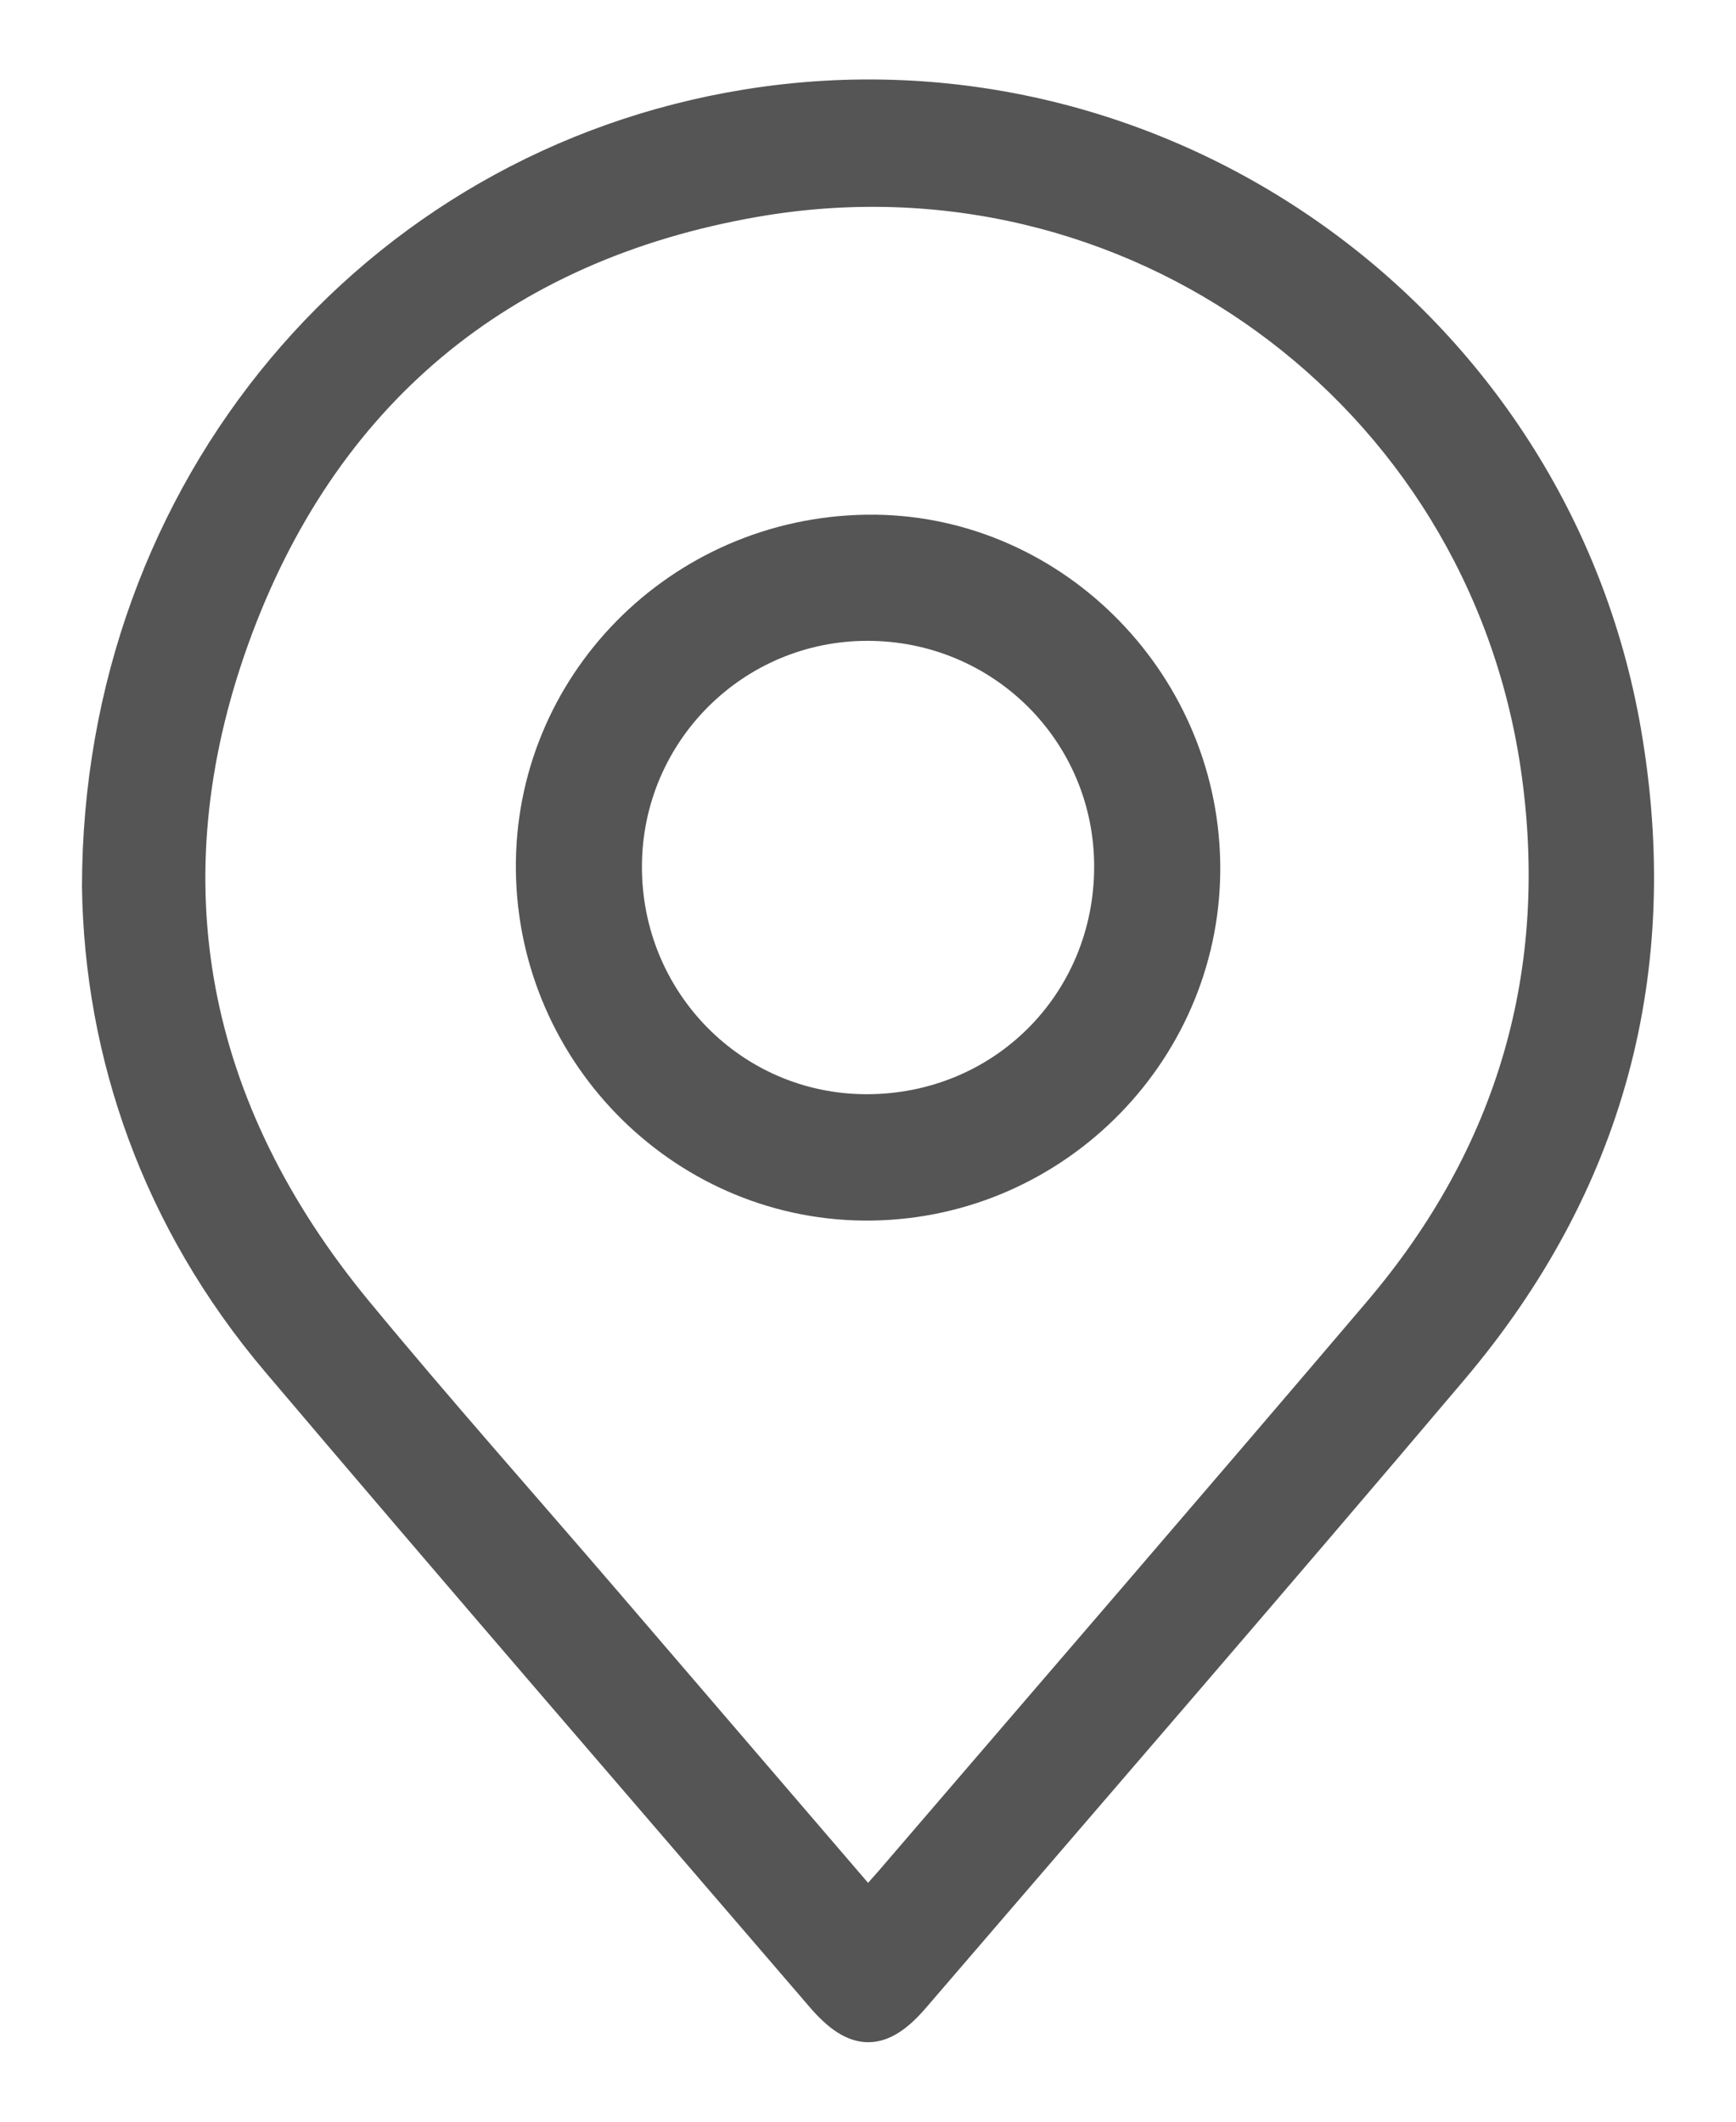
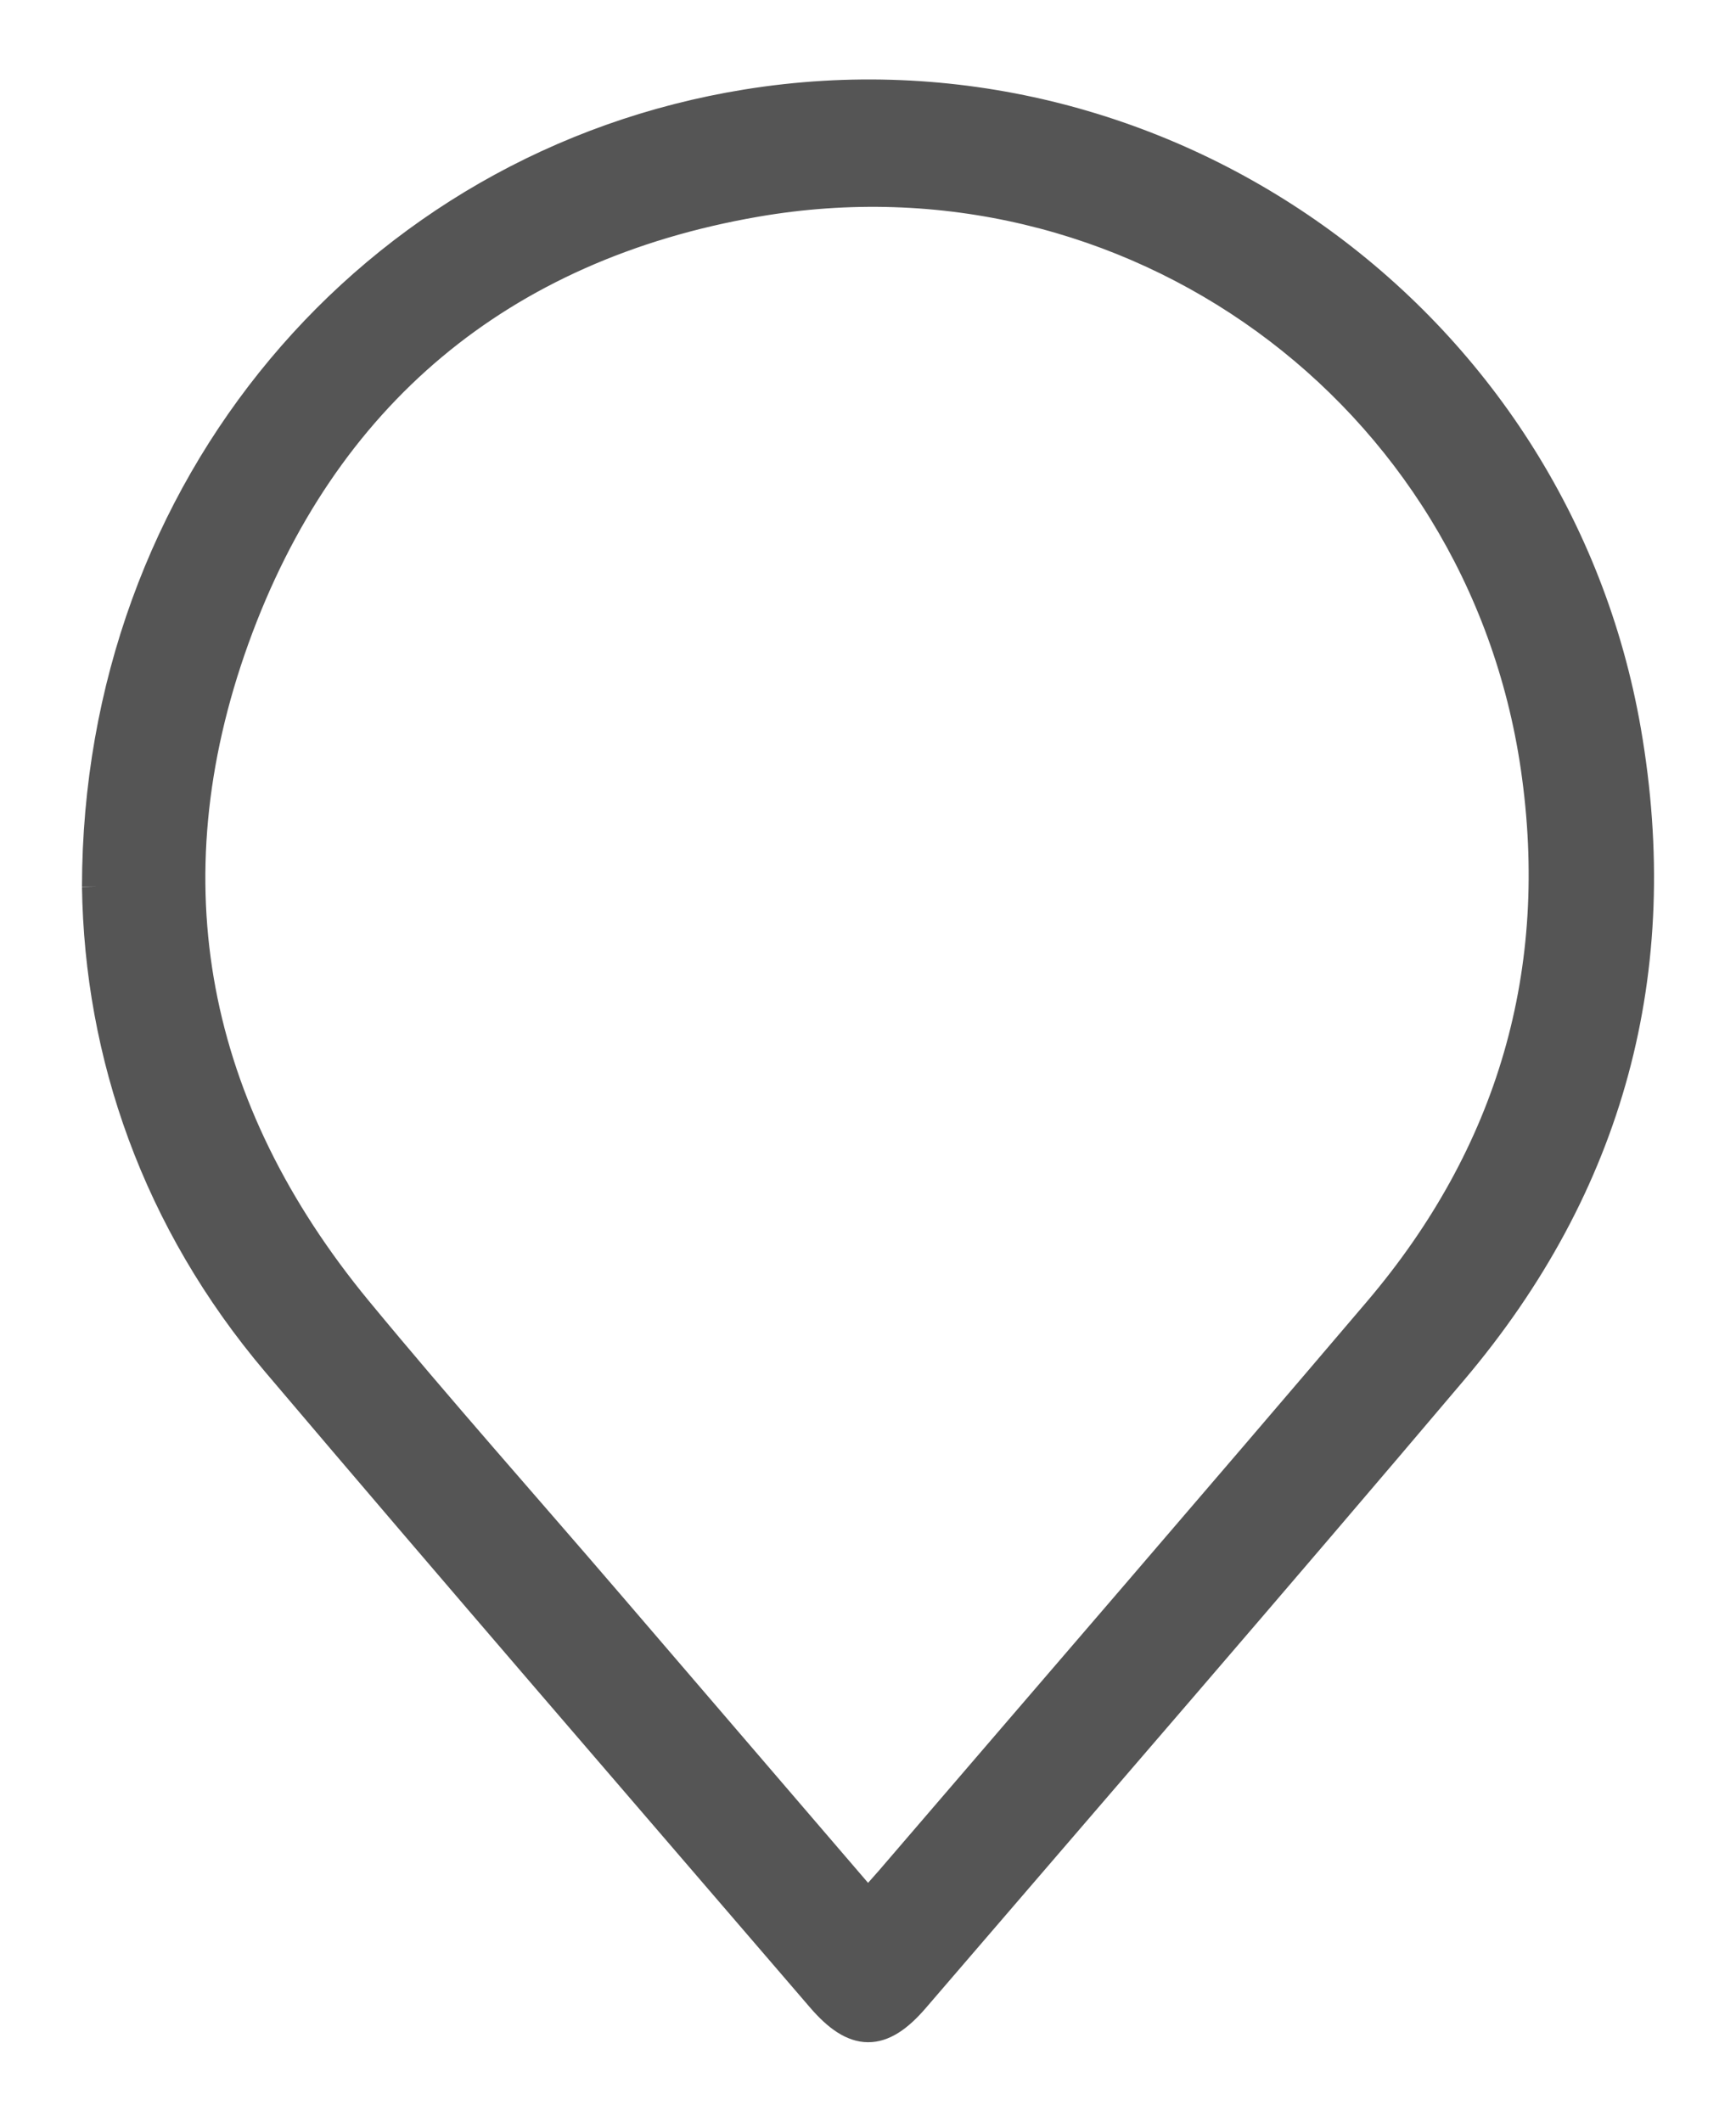
<svg xmlns="http://www.w3.org/2000/svg" width="18" height="22" viewBox="0 0 18 22" fill="none">
-   <path d="M1 9.194C1.005 5.058 3.857 1.703 7.742 1.076C12.03 0.383 16.123 3.292 16.866 7.58C17.295 10.063 16.694 12.29 15.068 14.211C13.221 16.394 11.349 18.554 9.487 20.722C9.138 21.129 8.864 21.128 8.51 20.715C6.626 18.522 4.735 16.336 2.866 14.131C1.618 12.659 1.025 10.932 1 9.194ZM8.999 19.752C9.089 19.649 9.159 19.572 9.227 19.494C10.914 17.528 12.608 15.568 14.286 13.595C15.673 11.965 16.226 10.068 15.917 7.953C15.347 4.066 11.72 1.425 7.833 2.1C5.193 2.558 3.345 4.101 2.435 6.622C1.523 9.153 1.996 11.506 3.708 13.584C4.558 14.614 5.447 15.613 6.317 16.627C7.202 17.658 8.088 18.691 9 19.753L8.999 19.752Z" fill="#555555" stroke="#555555" stroke-width="0.3" />
-   <path d="M8.986 5.487C10.879 5.46 12.469 7.023 12.502 8.944C12.536 10.872 10.976 12.477 9.041 12.506C7.117 12.535 5.522 10.966 5.499 9.024C5.476 7.095 7.035 5.515 8.985 5.487H8.986ZM8.983 11.496C10.386 11.498 11.493 10.393 11.495 8.989C11.497 7.607 10.383 6.495 8.994 6.495C7.623 6.495 6.512 7.604 6.506 8.978C6.5 10.37 7.606 11.494 8.983 11.496Z" fill="#555555" stroke="#555555" stroke-width="0.3" />
+   <path d="M1 9.194C1.005 5.058 3.857 1.703 7.742 1.076C12.03 0.383 16.123 3.292 16.866 7.58C17.295 10.063 16.694 12.29 15.068 14.211C13.221 16.394 11.349 18.554 9.487 20.722C9.138 21.129 8.864 21.128 8.51 20.715C6.626 18.522 4.735 16.336 2.866 14.131C1.618 12.659 1.025 10.932 1 9.194M8.999 19.752C9.089 19.649 9.159 19.572 9.227 19.494C10.914 17.528 12.608 15.568 14.286 13.595C15.673 11.965 16.226 10.068 15.917 7.953C15.347 4.066 11.72 1.425 7.833 2.1C5.193 2.558 3.345 4.101 2.435 6.622C1.523 9.153 1.996 11.506 3.708 13.584C4.558 14.614 5.447 15.613 6.317 16.627C7.202 17.658 8.088 18.691 9 19.753L8.999 19.752Z" fill="#555555" stroke="#555555" stroke-width="0.3" />
</svg>